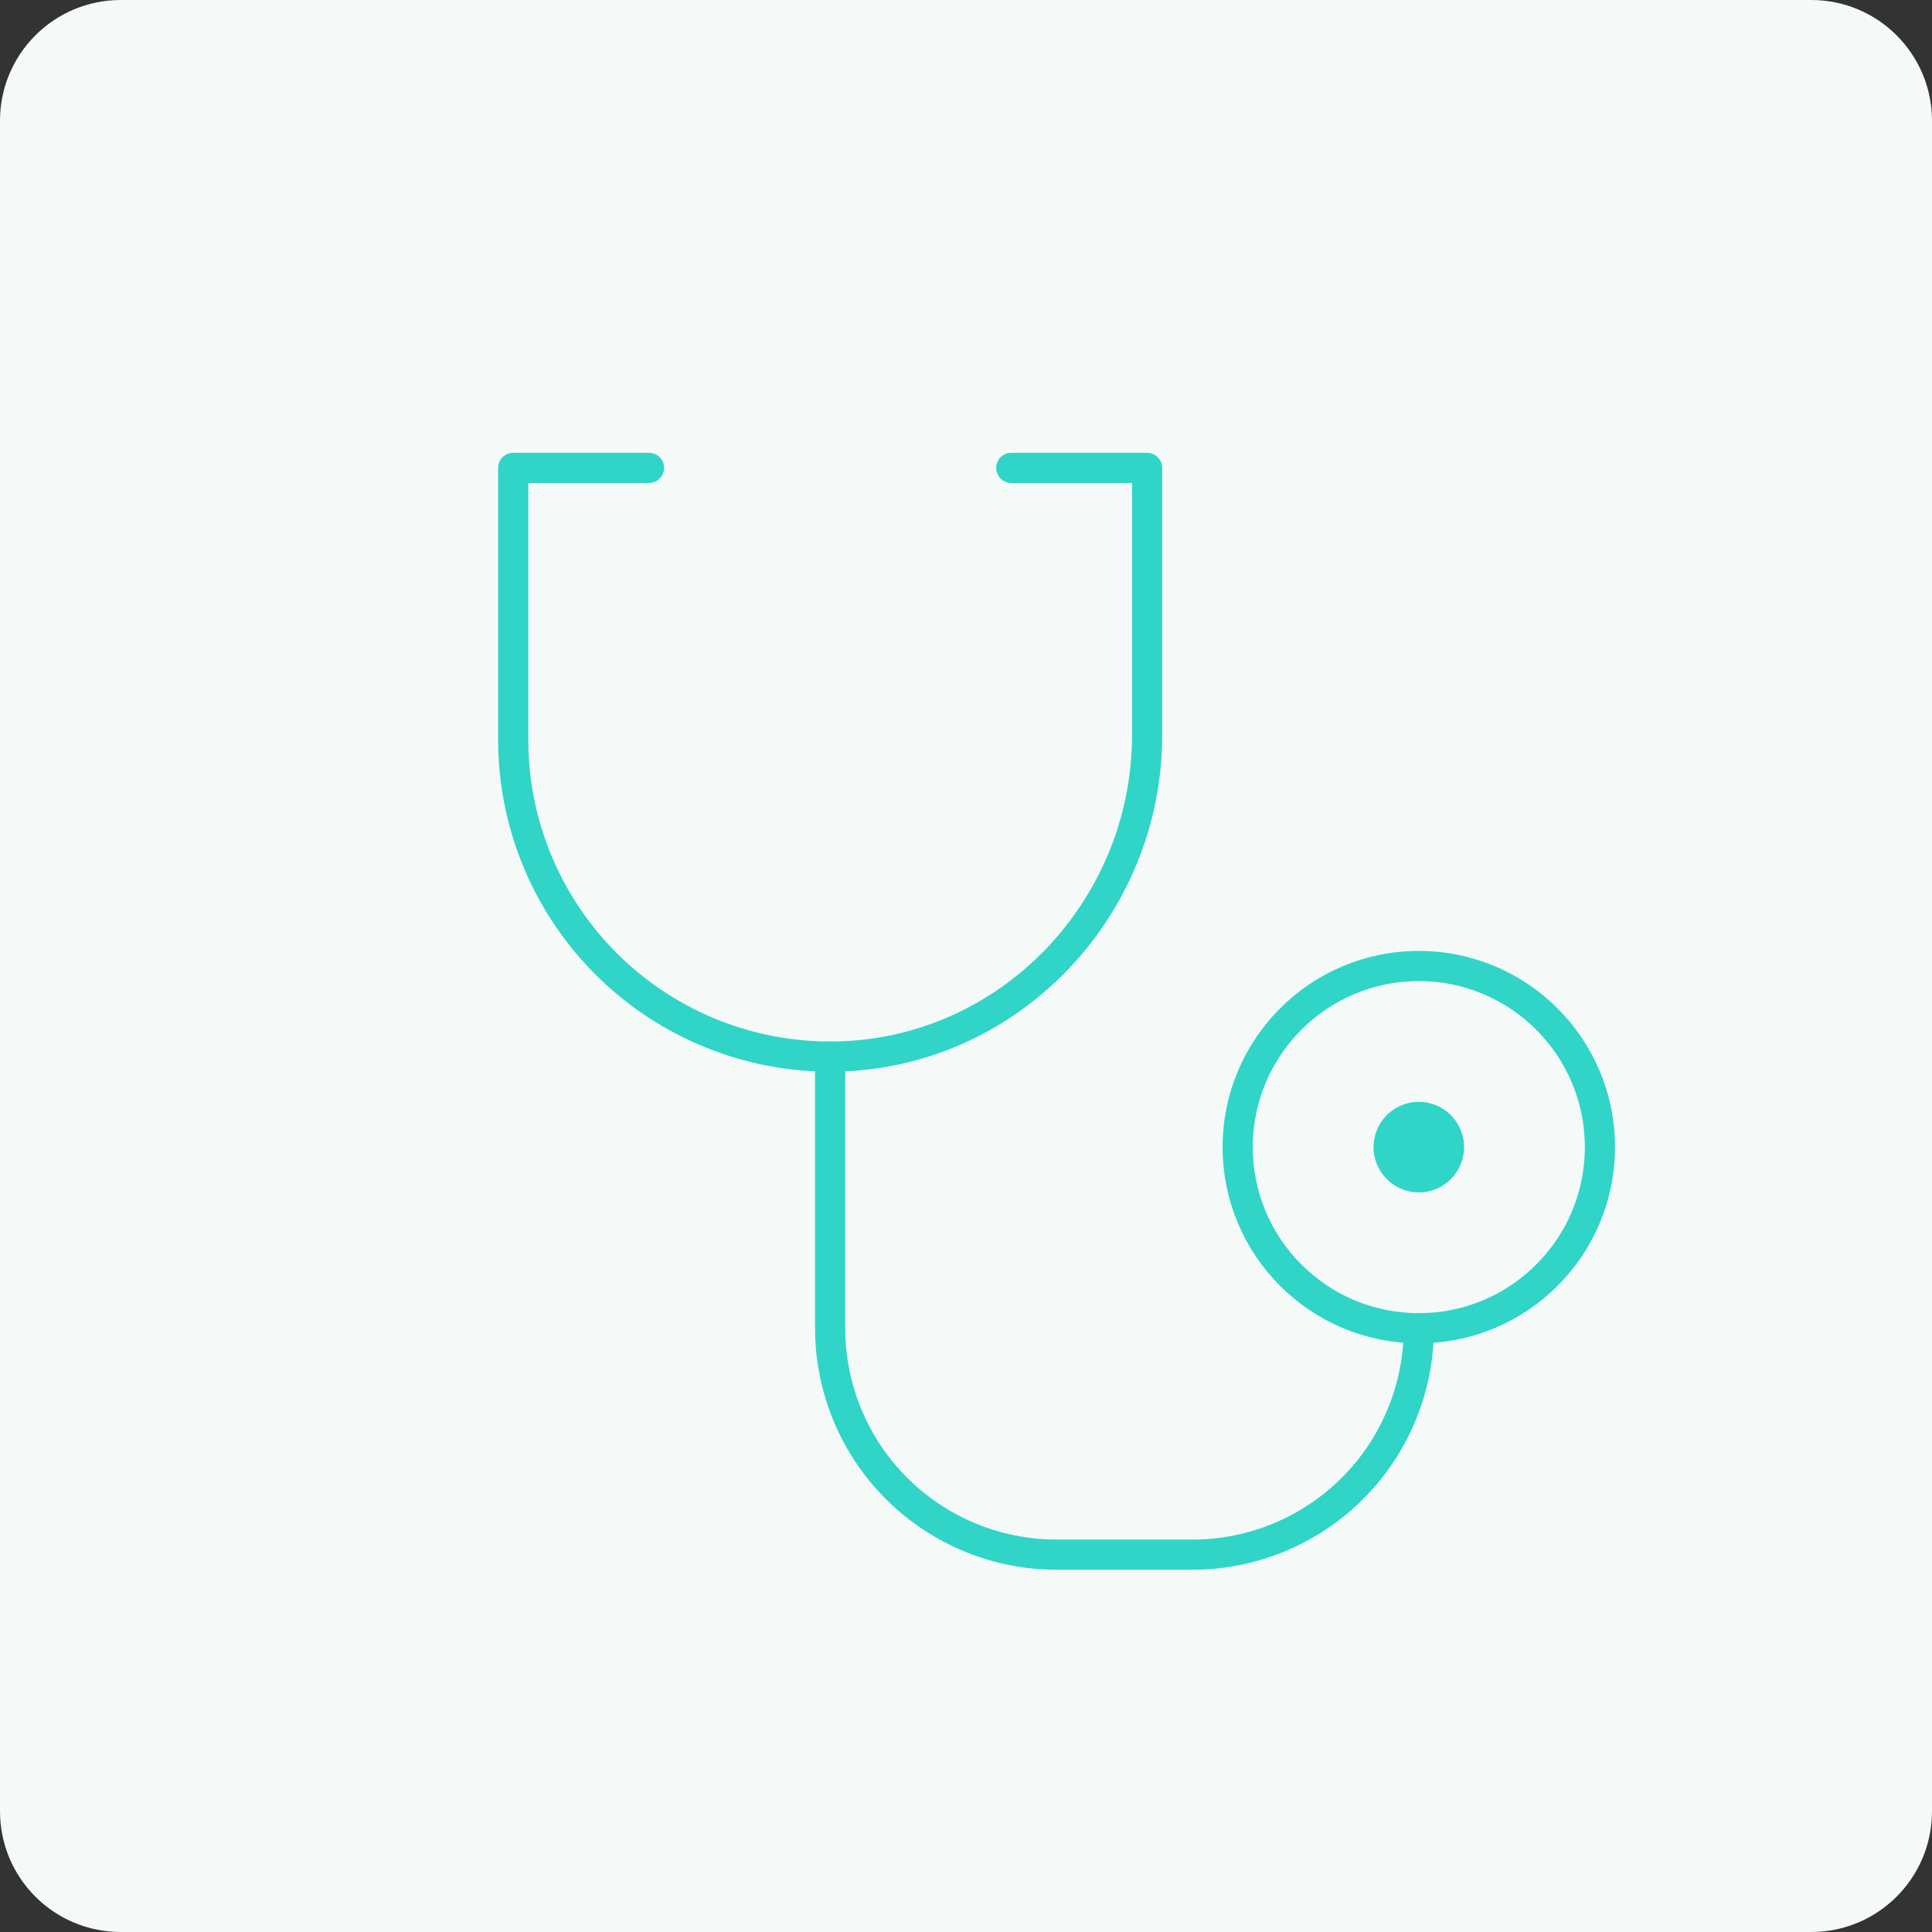
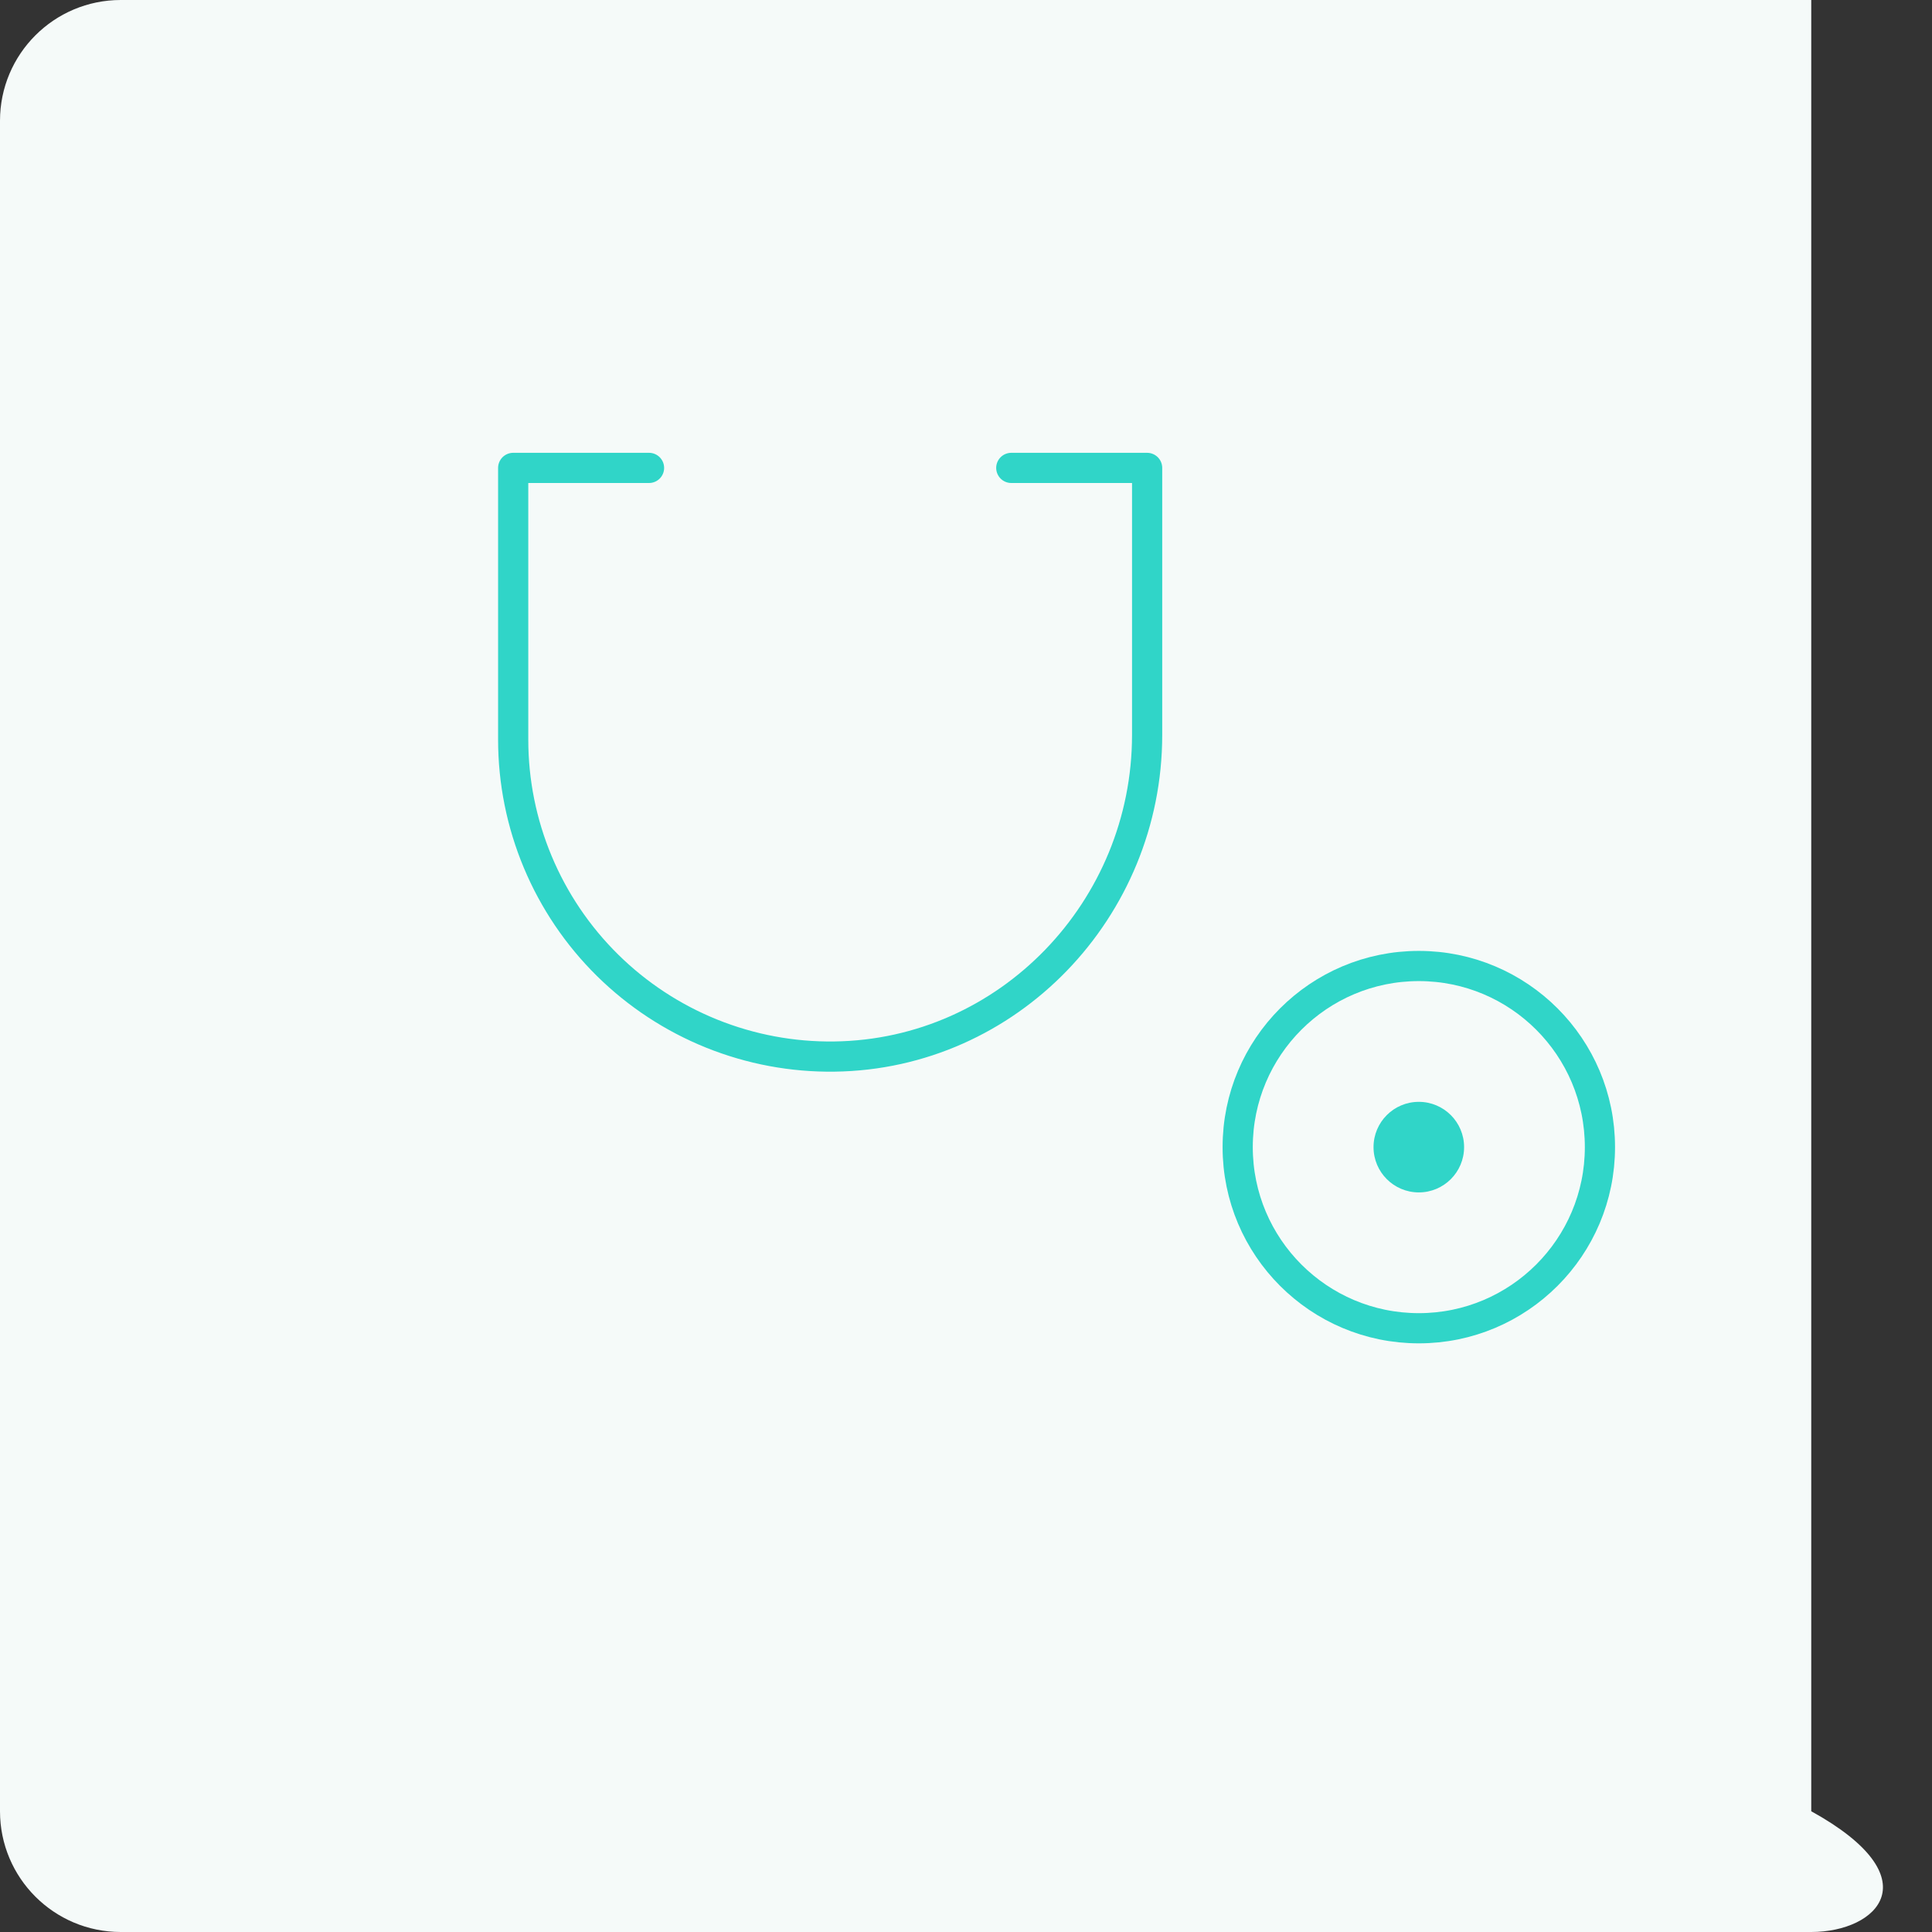
<svg xmlns="http://www.w3.org/2000/svg" width="128" height="128" viewBox="0 0 128 128" fill="none">
  <rect x="0" y="0" width="128" height="128" fill="#333333" stroke="none" />
-   <path d="M0 8C0 3.582 3.582 0 8 0H120C124.418 0 128 3.582 128 8V120C128 124.418 124.418 128 120 128H8C3.582 128 0 124.418 0 120V8Z" fill="#F5FAF9" />
+   <path d="M0 8C0 3.582 3.582 0 8 0H120V120C128 124.418 124.418 128 120 128H8C3.582 128 0 124.418 0 120V8Z" fill="#F5FAF9" />
  <g clip-path="url(#clip0_1574_1452)">
    <path d="M94 79C95.657 79 97 77.657 97 76C97 74.343 95.657 73 94 73C92.343 73 91 74.343 91 76C91 77.657 92.343 79 94 79Z" fill="#30D5C8" />
    <path d="M94 88C100.627 88 106 82.627 106 76C106 69.373 100.627 64 94 64C87.373 64 82 69.373 82 76C82 82.627 87.373 88 94 88Z" stroke="#30D5C8" stroke-width="2" stroke-linecap="round" stroke-linejoin="round" />
-     <path d="M55 70V88C55 91.978 56.58 95.794 59.393 98.607C62.206 101.42 66.022 103 70 103H79C82.978 103 86.794 101.42 89.607 98.607C92.42 95.794 94 91.978 94 88" stroke="#30D5C8" stroke-width="2" stroke-linecap="round" stroke-linejoin="round" />
    <path d="M67 31H76V48.689C76 60.227 66.82 69.85 55.278 70C52.496 70.037 49.736 69.521 47.156 68.482C44.576 67.443 42.228 65.902 40.248 63.948C38.269 61.995 36.697 59.667 35.625 57.101C34.552 54.535 34 51.781 34 49V31H43" stroke="#30D5C8" stroke-width="2" stroke-linecap="round" stroke-linejoin="round" />
  </g>
  <defs>
    <clipPath id="clip0_1574_1452">
      <rect width="96" height="96" fill="white" transform="translate(16 16)" />
    </clipPath>
  </defs>
</svg>